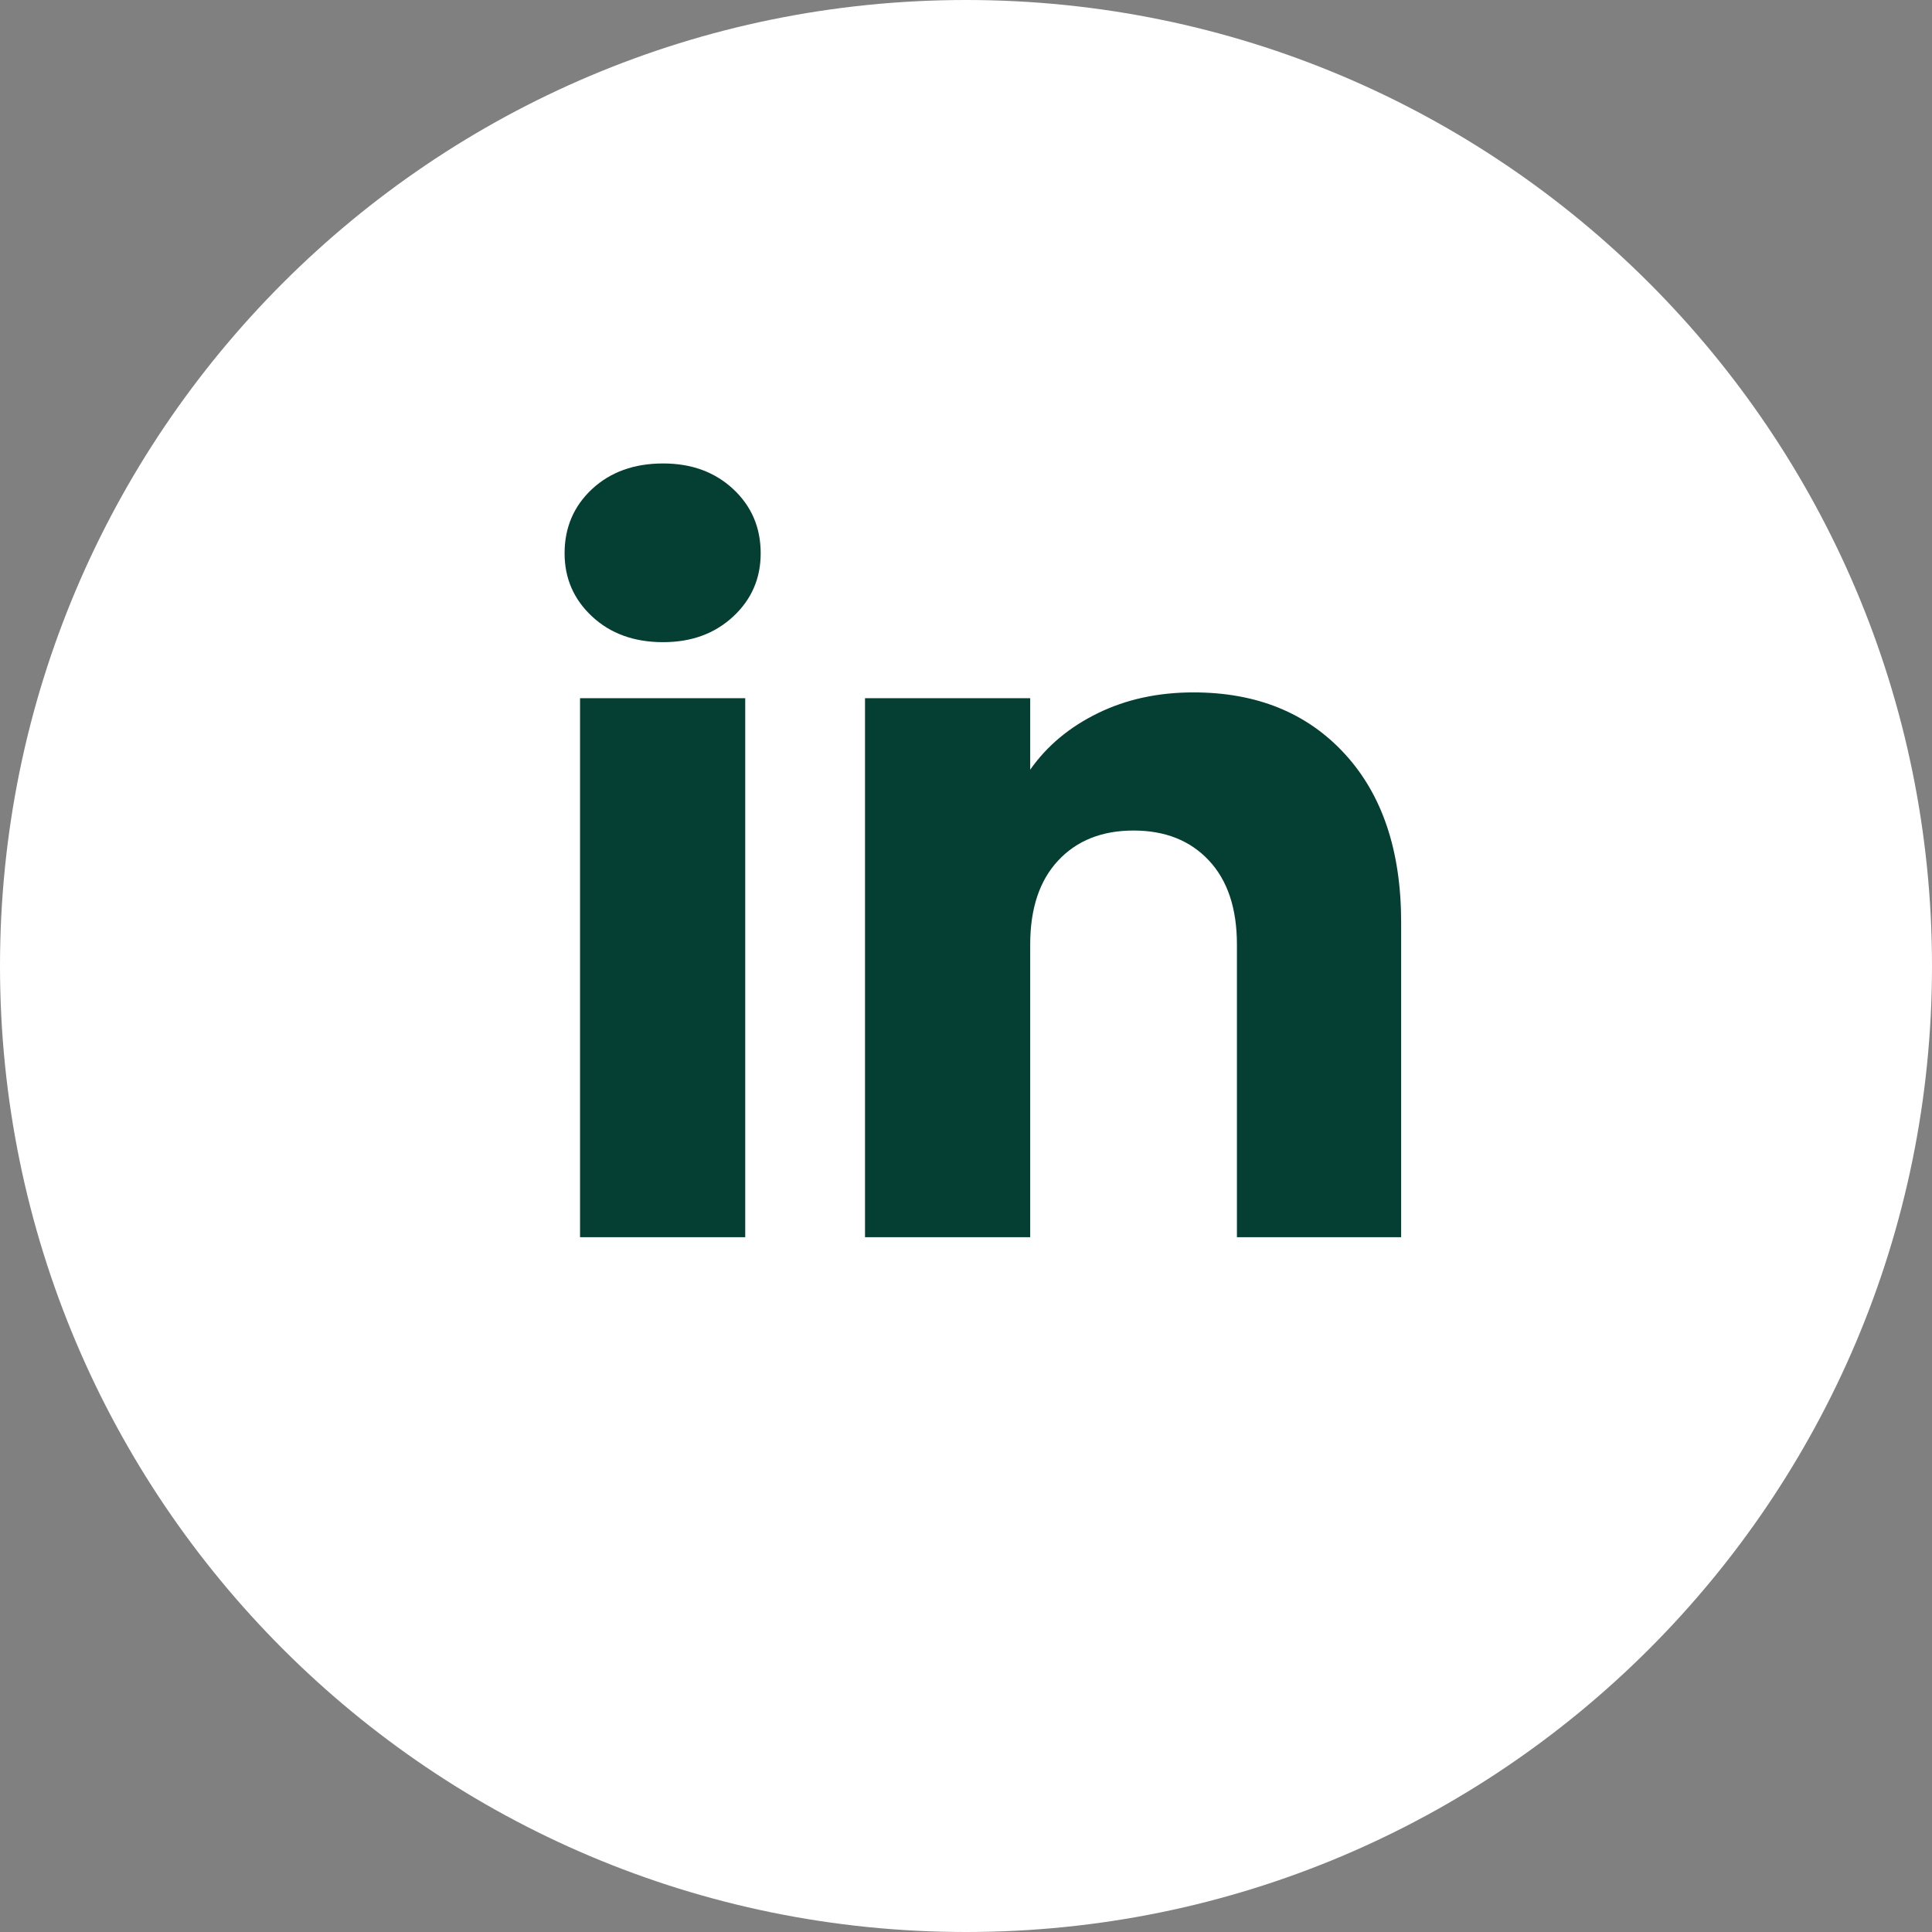
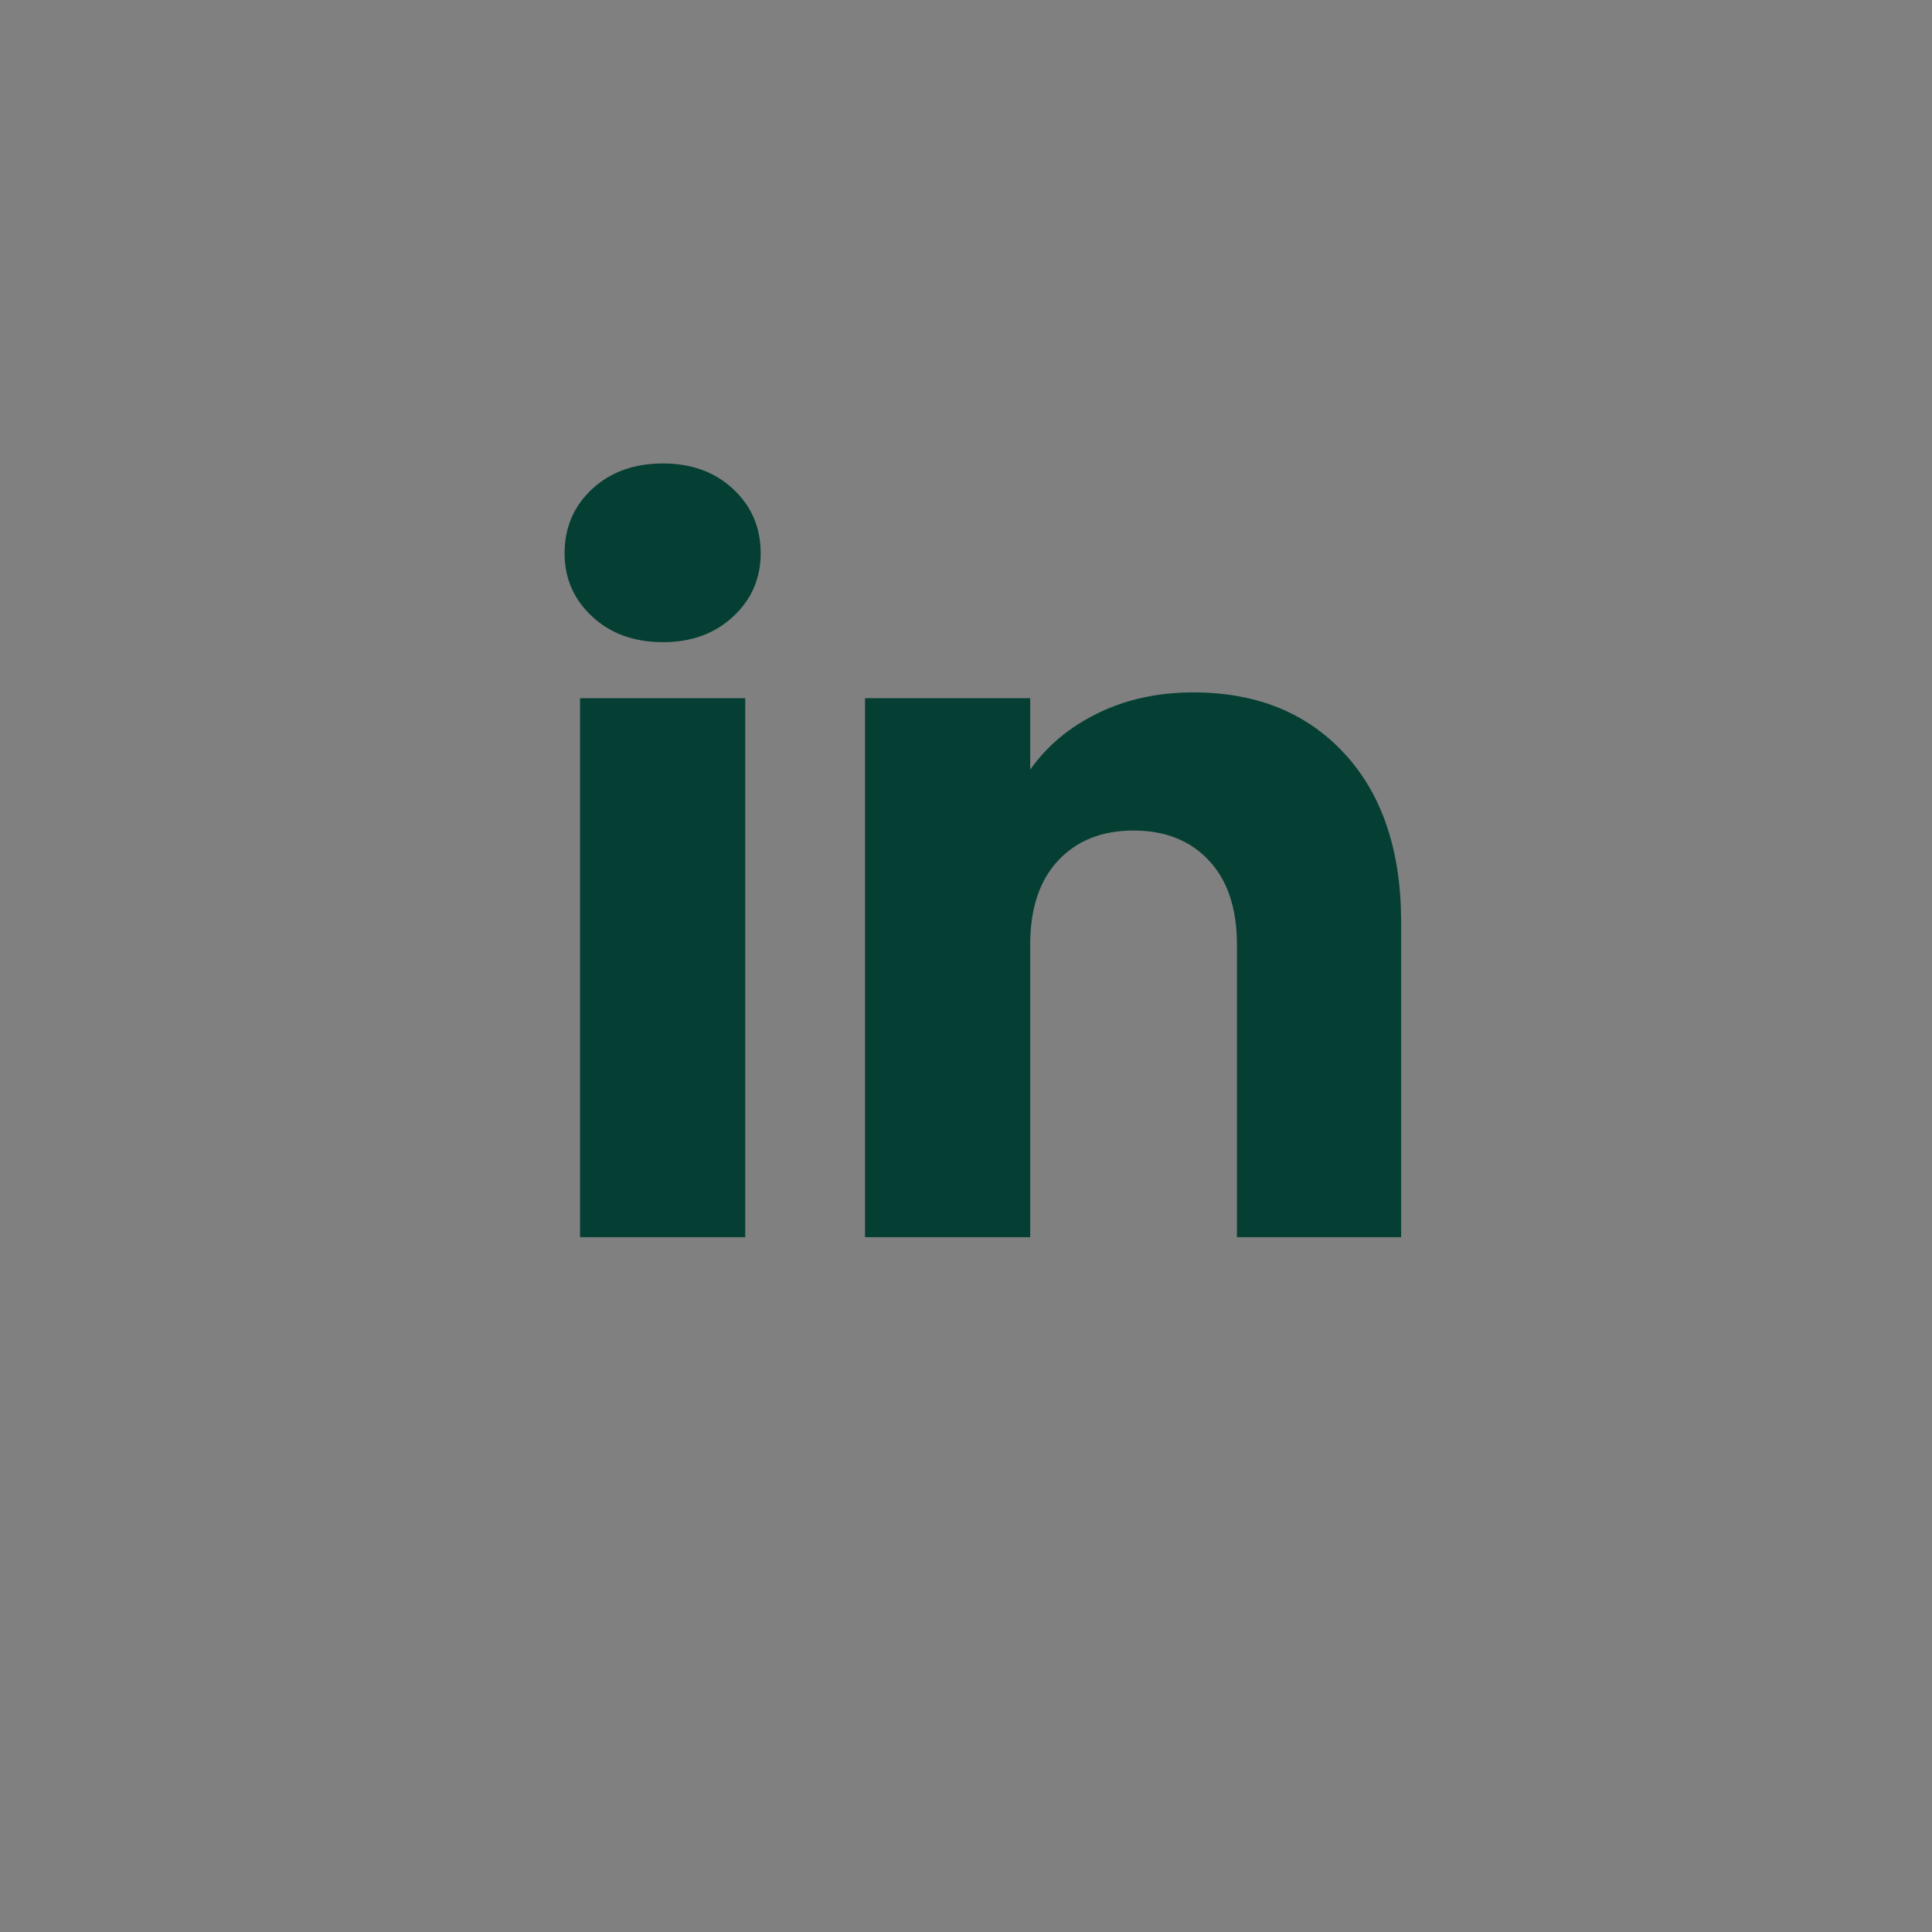
<svg xmlns="http://www.w3.org/2000/svg" width="26" height="26">
  <rect width="100%" height="100%" fill="#808080" stroke="none" />
-   <path d="M26 0v26H0V0h26z" fill="none" />
-   <path d="M13 26c7.18 0 13-5.82 13-13S20.18 0 13 0 0 5.82 0 13s5.82 13 13 13z" fill="#FFF" fill-rule="evenodd" />
  <path d="M8.924 8.642q-.585 0-.955-.345-.371-.344-.371-.851 0-.52.37-.865.371-.344.956-.344.572 0 .942.344.371.345.371.865 0 .507-.37.851-.371.345-.943.345zm1.105.754v7.254H7.806V9.396h2.223zm6.032-.078q1.274 0 2.034.825.761.826.761 2.269v4.238h-2.21v-3.939q0-.728-.377-1.131t-1.014-.403q-.637 0-1.014.403t-.377 1.131v3.939h-2.223V9.396h2.223v.962q.338-.481.91-.76.572-.28 1.287-.28z" fill="#053F33" />
</svg>